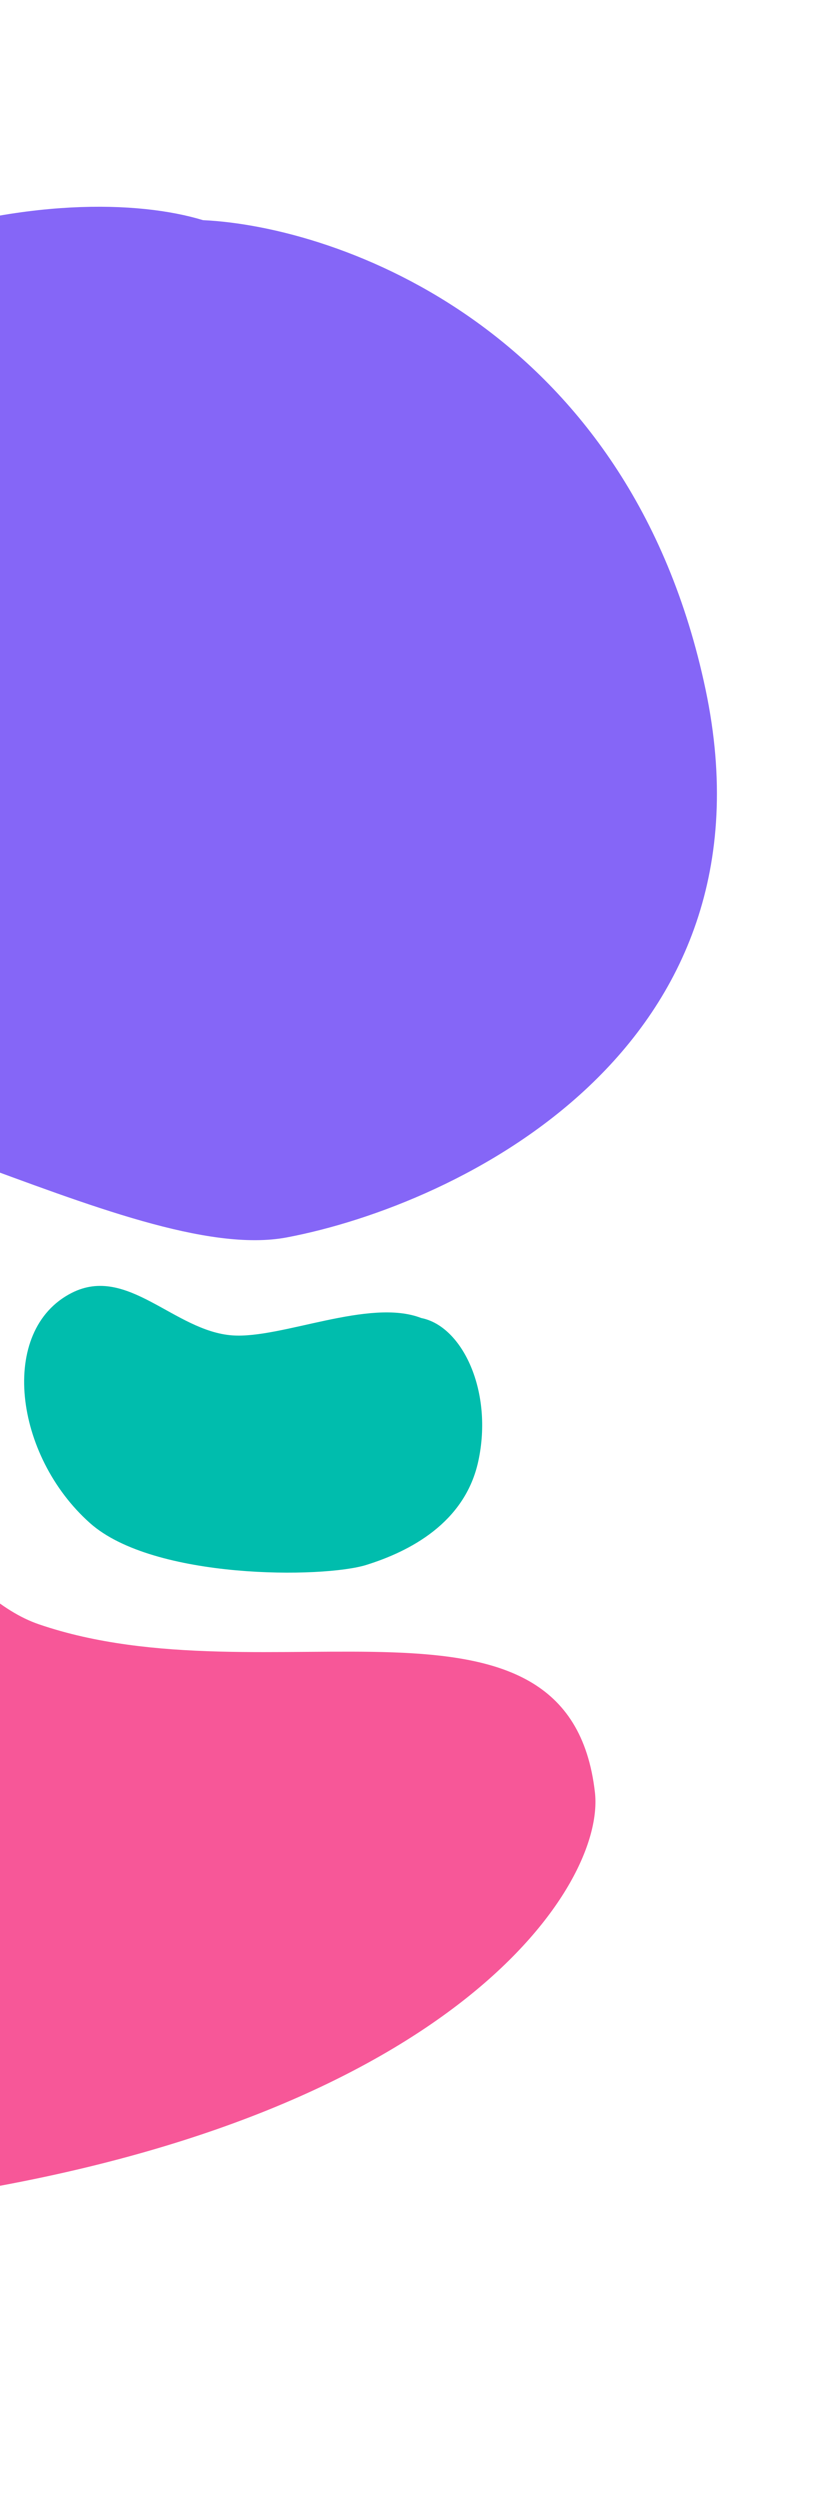
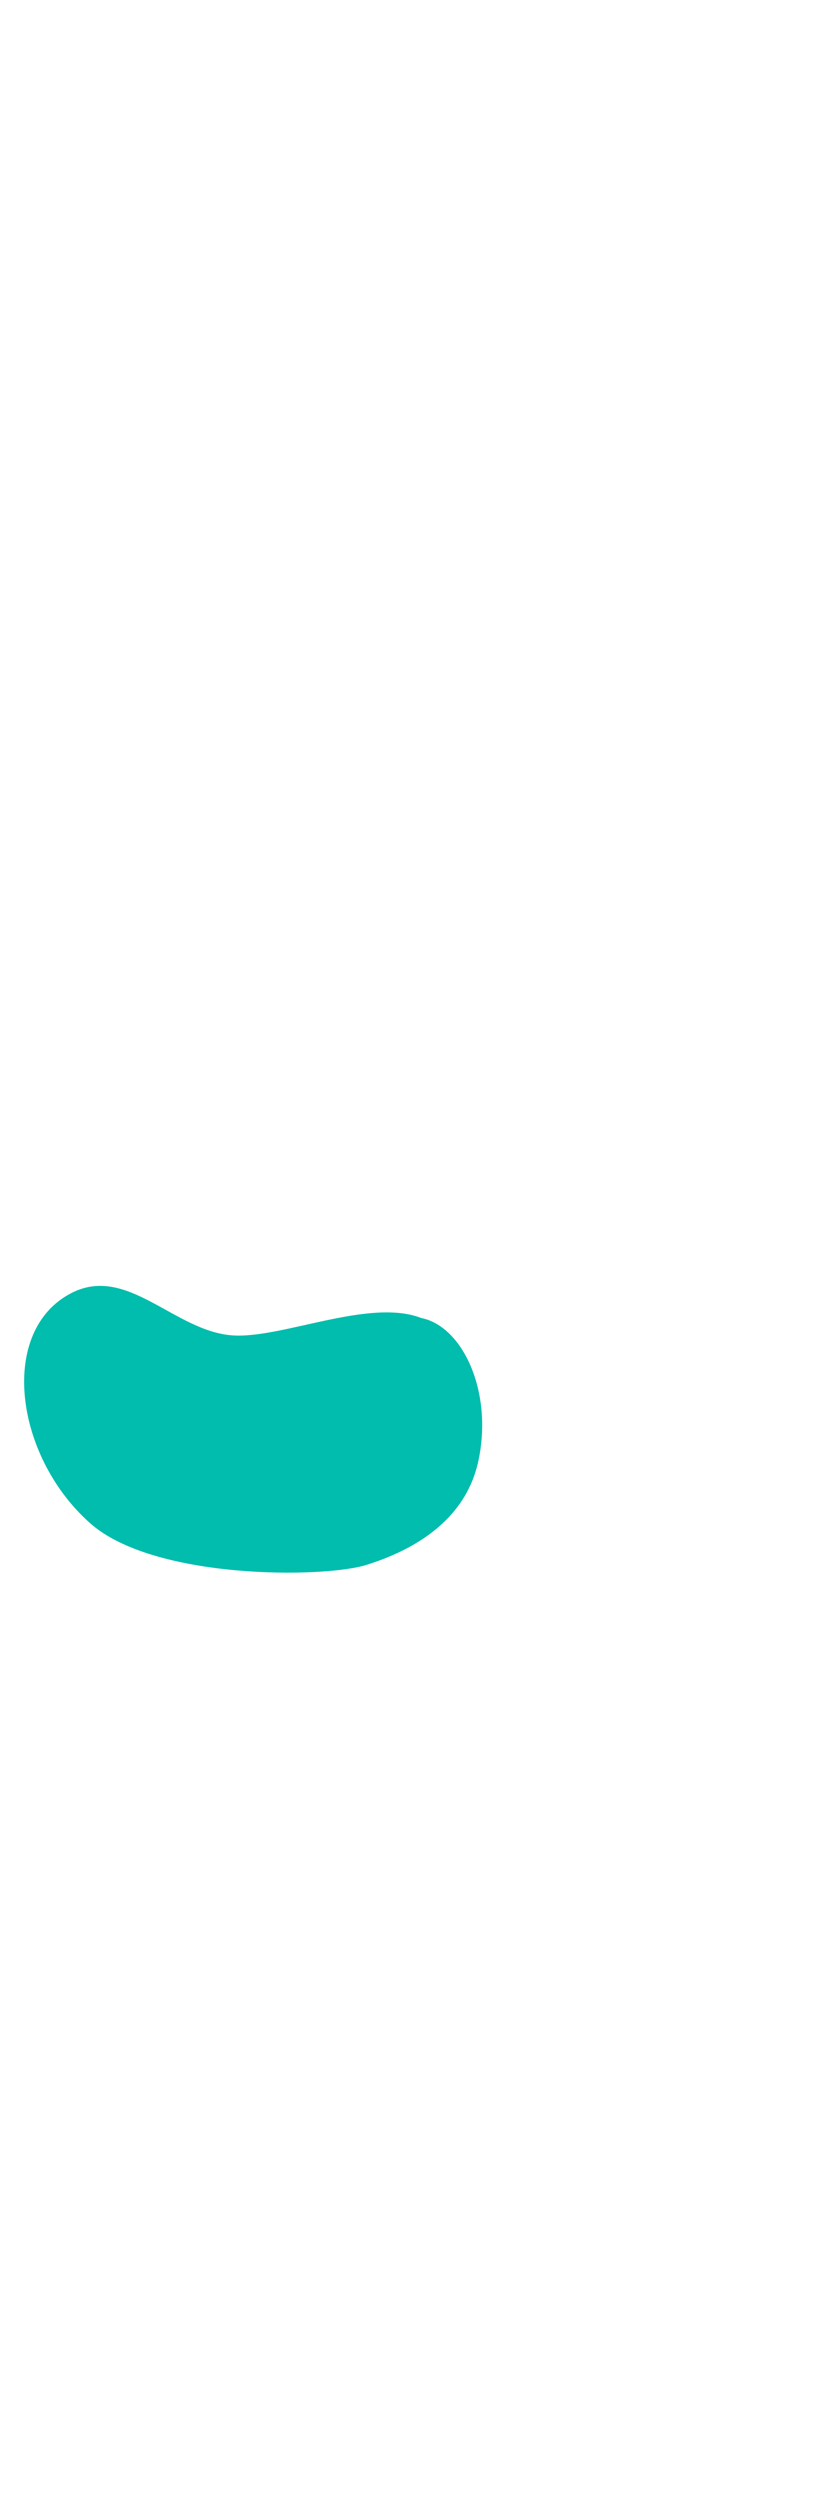
<svg xmlns="http://www.w3.org/2000/svg" width="154" height="461" viewBox="0 0 154 461" fill="none">
-   <path d="M-112.686 111.937C-176.273 186.237 -173.285 237.532 -161.836 249.548C-133.792 278.981 -105.094 221.557 -63.948 204.309C-36.442 192.778 23.784 233.714 52.925 228.181C84.494 222.187 144.132 193.59 130.13 127.154C116.128 60.718 62.5 41.768 37.437 40.598C13.891 33.419 -49.098 37.638 -112.686 111.937Z" fill="#8566F7" />
-   <path d="M-8.373 404.523C84.271 389.636 111.68 347.628 109.722 330.514C104.925 288.592 49.262 313.934 7.187 299.535C-20.939 289.909 -44.154 217.241 -70.078 201.834C-98.162 185.143 -161.23 167.076 -188.832 228.341C-216.434 289.605 -185.616 340.668 -166.757 358.542C-152.564 380.072 -101.017 419.41 -8.373 404.523Z" fill="#F75798" />
  <path d="M16.602 280.873C2.601 268.412 -0.318 245.303 13.229 238.415C23.507 233.19 32.16 245.483 42.853 246.253C51.922 246.907 68.128 239.319 77.693 243.052C85.349 244.564 90.985 256.704 88.211 269.465C85.73 280.873 75.501 286.098 67.576 288.578C59.651 291.058 28.343 291.324 16.602 280.873Z" fill="#00BDAD" />
</svg>